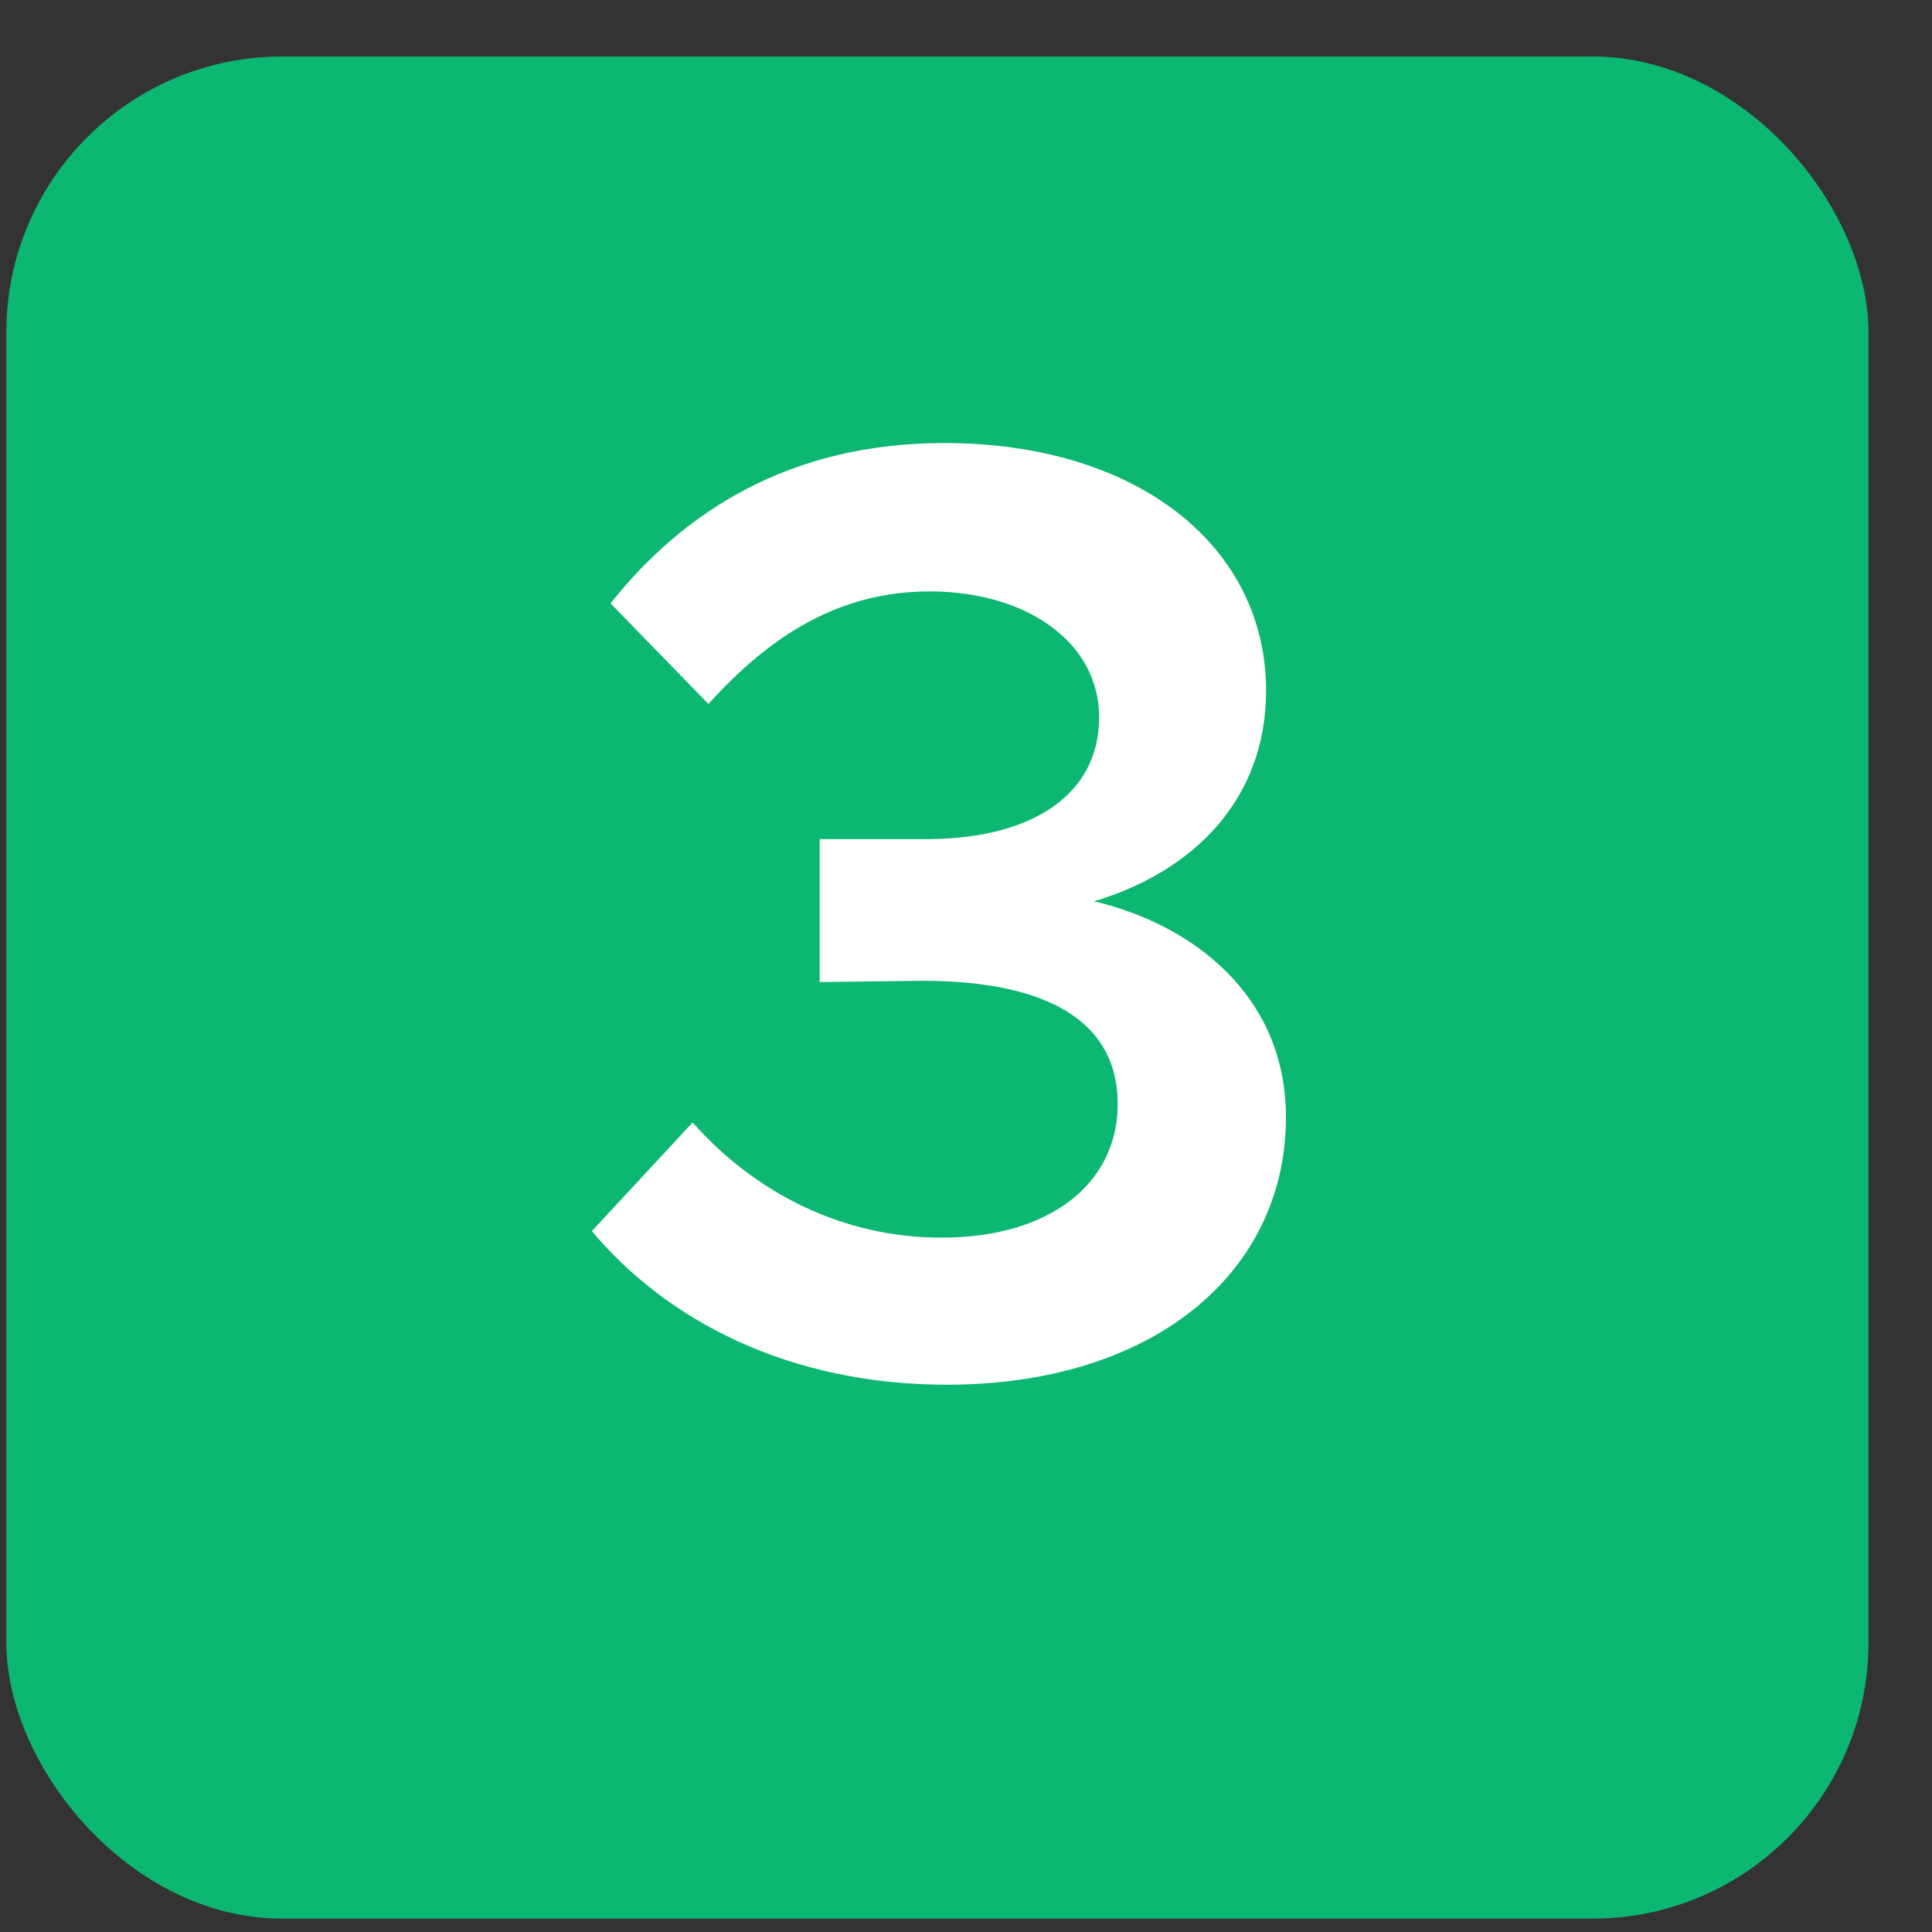
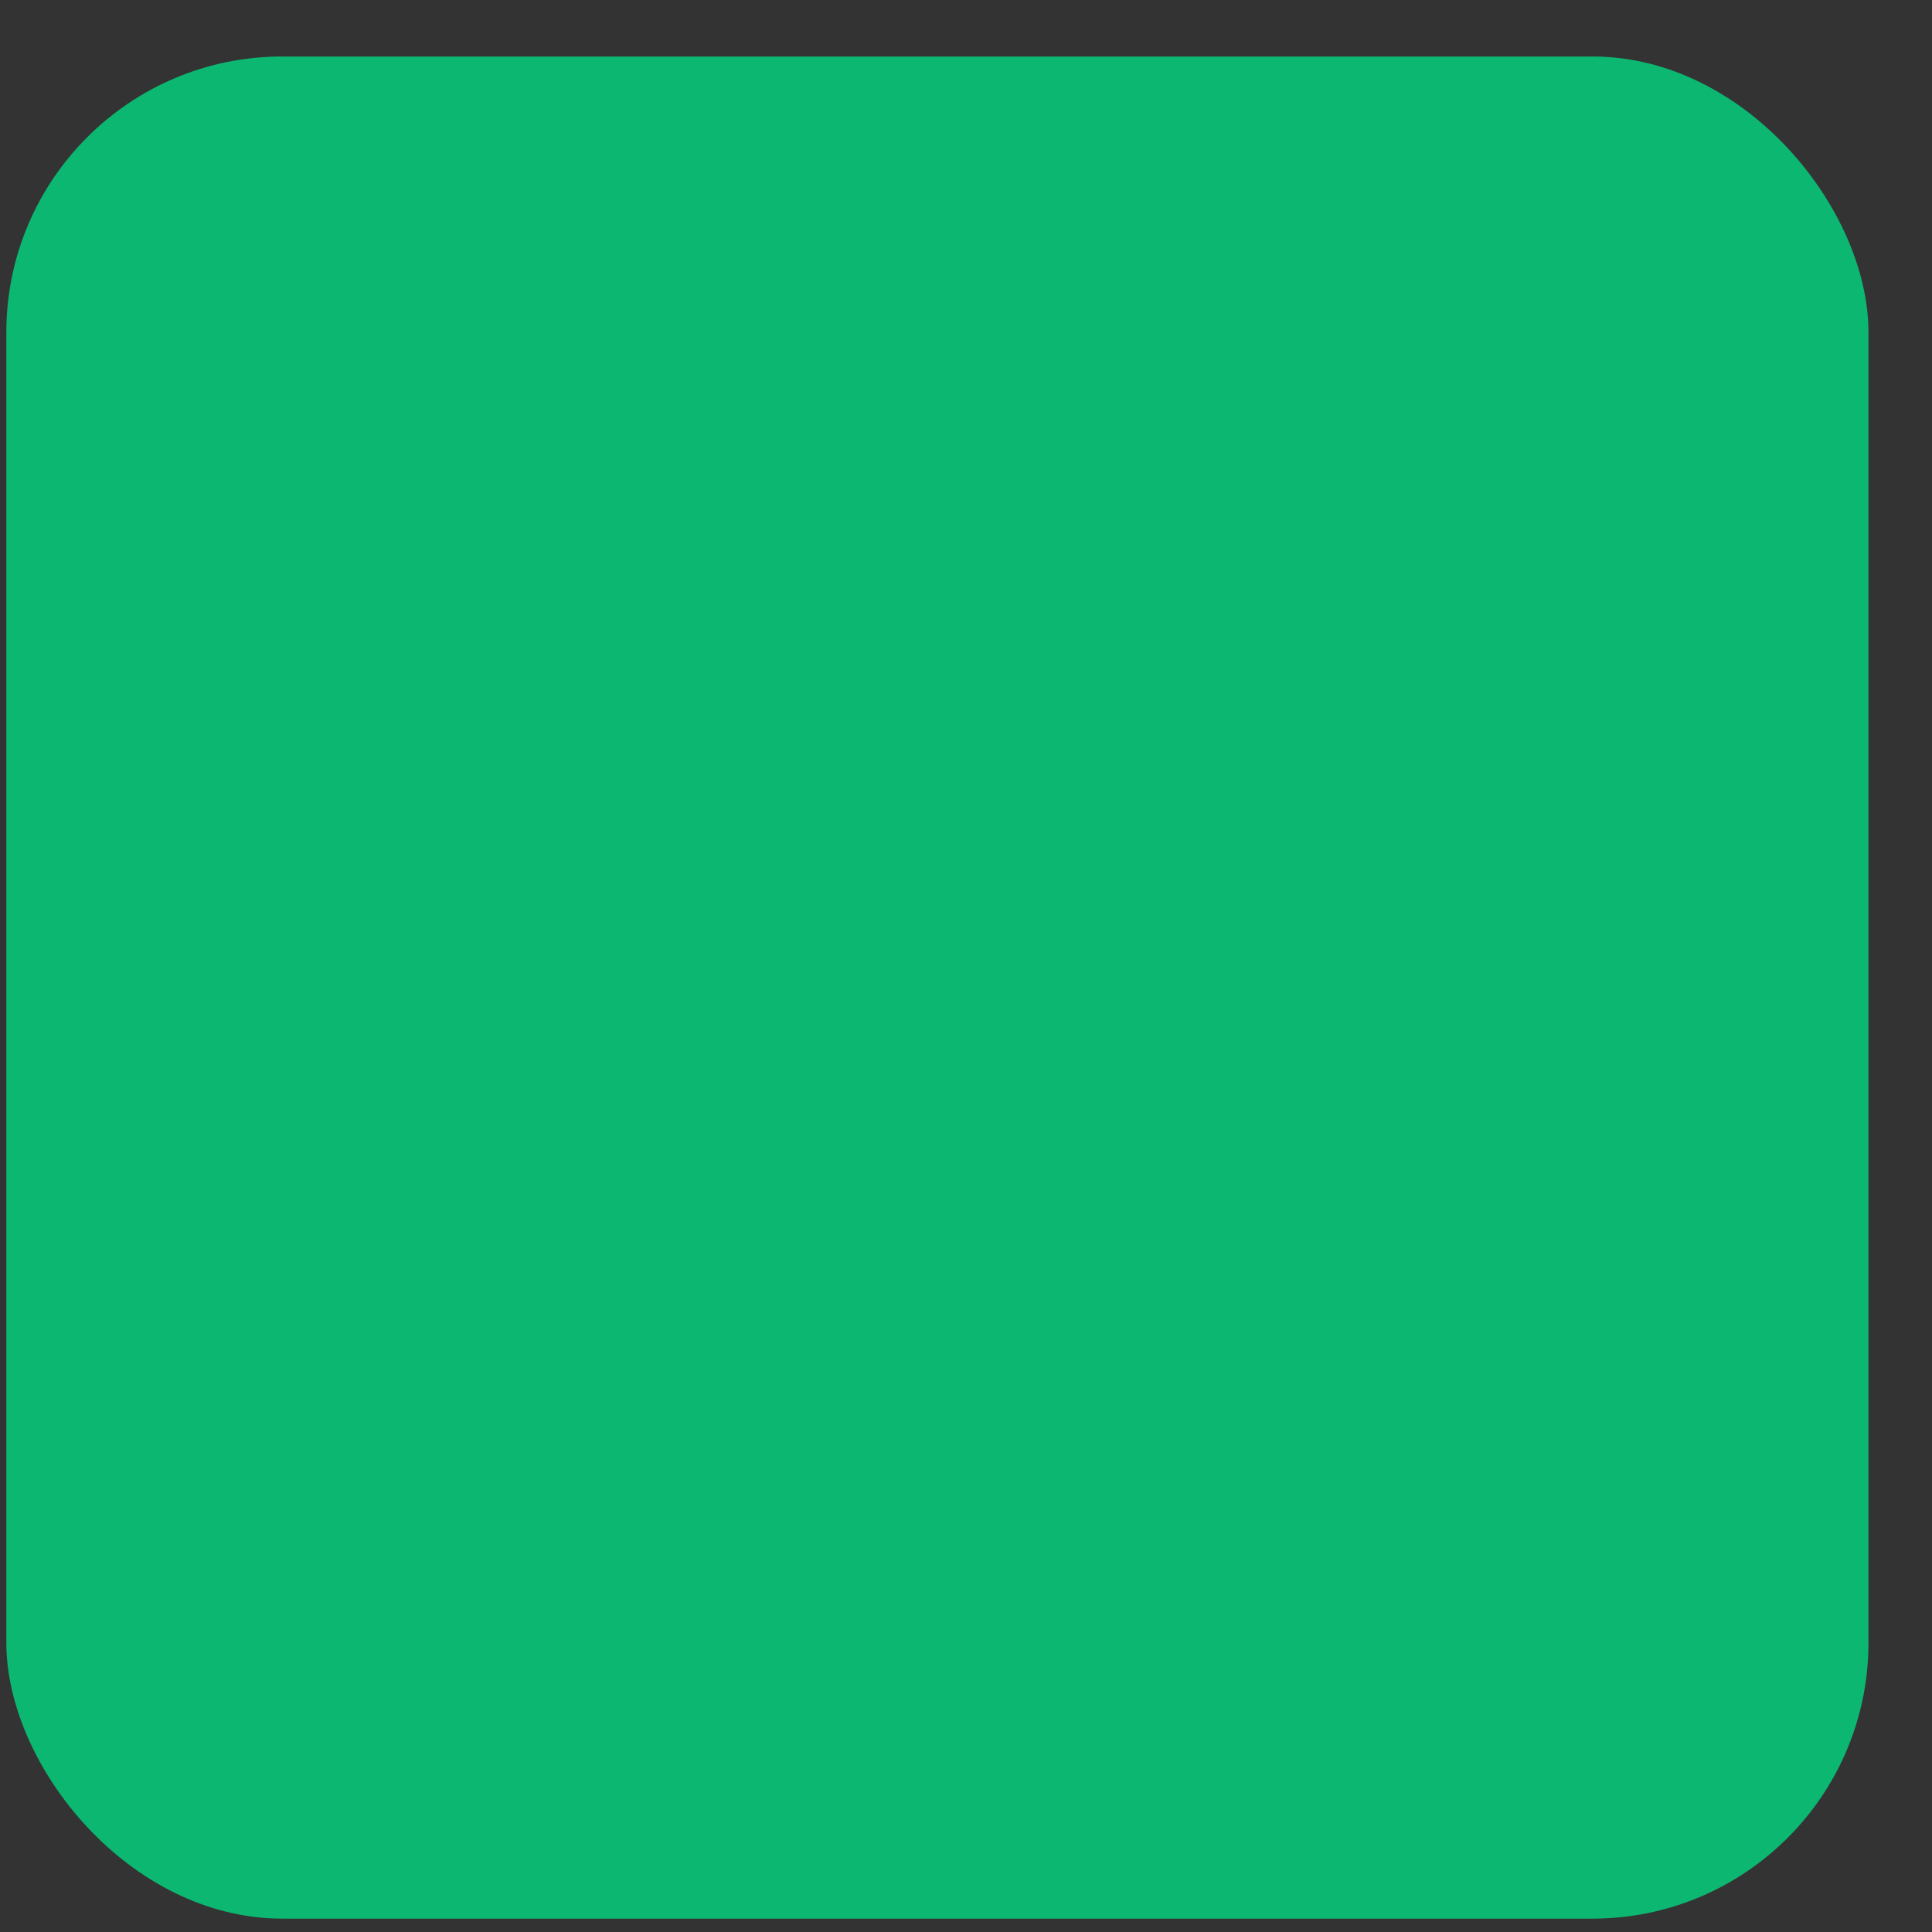
<svg xmlns="http://www.w3.org/2000/svg" width="25" height="25" viewBox="0 0 25 25" fill="none">
  <rect x="0" y="0" width="25" height="25" fill="#333333" stroke="none" />
  <rect x=".082" y=".731" width="24.096" height="24.096" rx="3.57" fill="#0CB771" />
-   <path d="M12.252 17.918c-2.056 0-3.633-.84-4.593-1.988l1.303-1.405c.822.925 1.953 1.49 3.222 1.49 1.405 0 2.279-.702 2.279-1.73 0-1.046-.874-1.594-2.536-1.594l-1.32.017v-1.85h1.32c1.388.016 2.296-.55 2.296-1.577 0-.96-.926-1.628-2.194-1.628-1.165 0-2.056.565-2.862 1.456L7.9 7.807c.943-1.183 2.314-2.074 4.319-2.074 2.502 0 4.164 1.337 4.164 3.205 0 1.422-.96 2.348-2.228 2.725 1.251.291 2.485 1.2 2.485 2.793 0 2.022-1.73 3.462-4.387 3.462" fill="#fff" />
</svg>